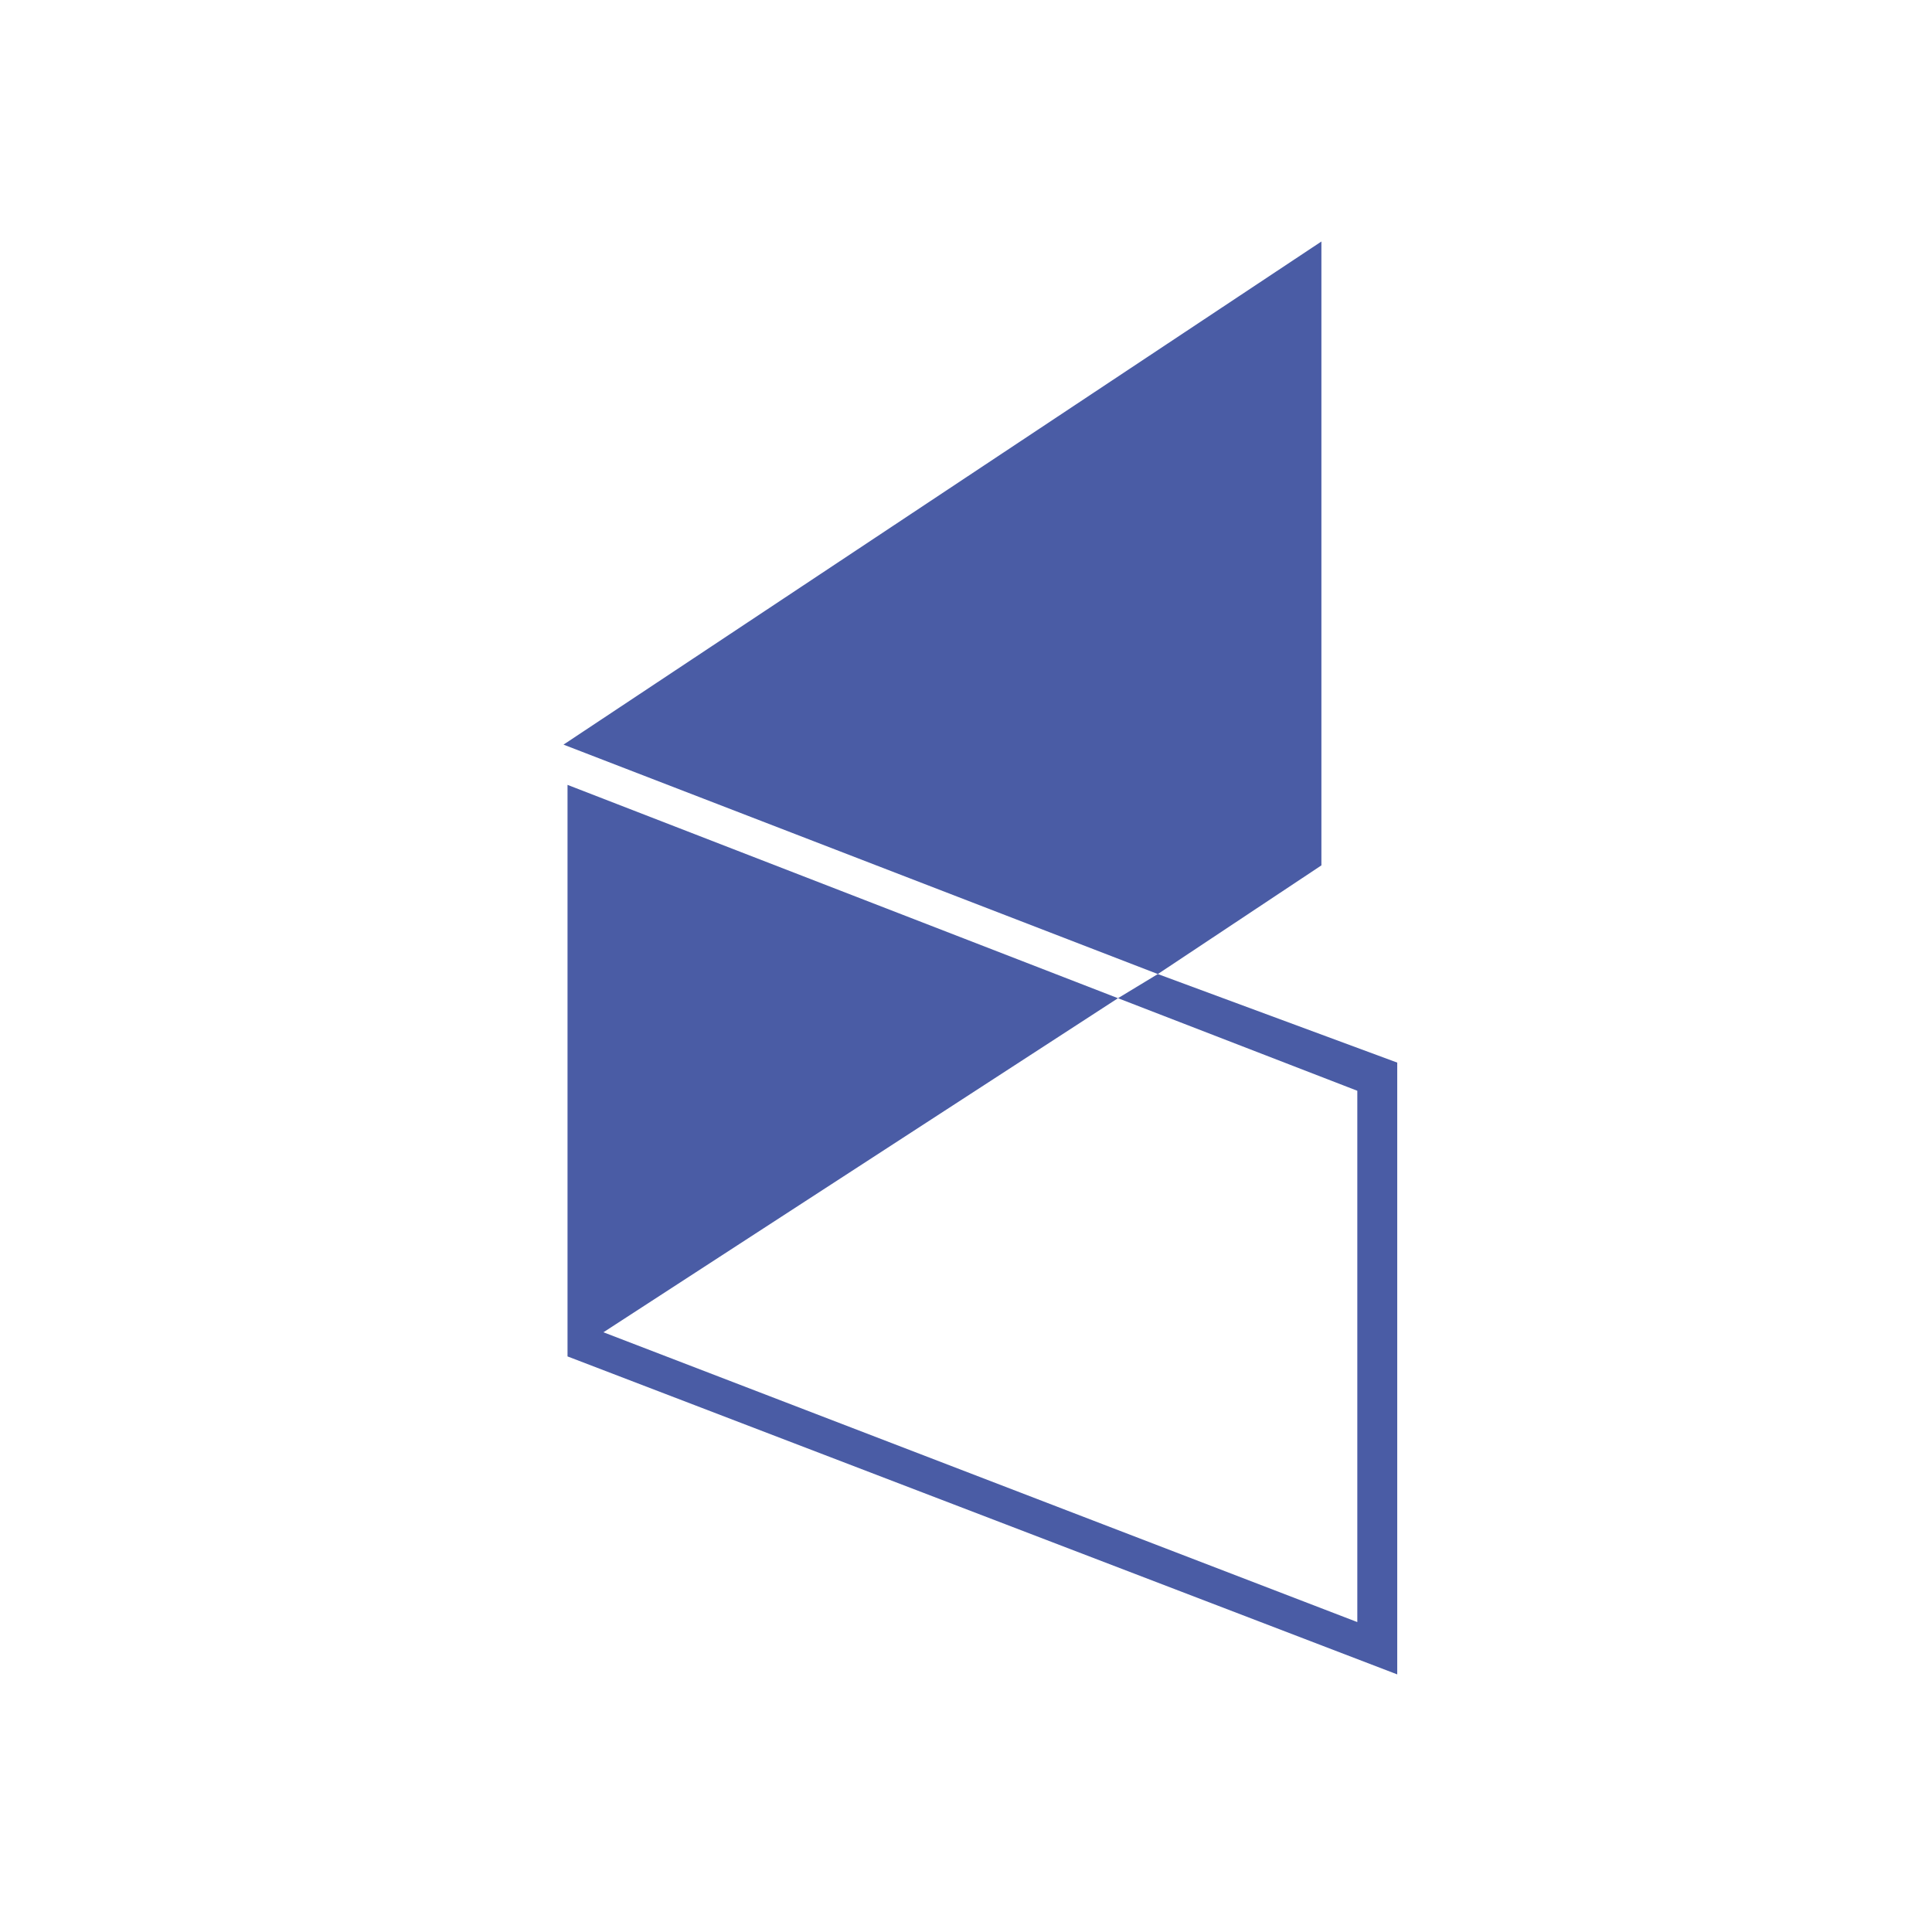
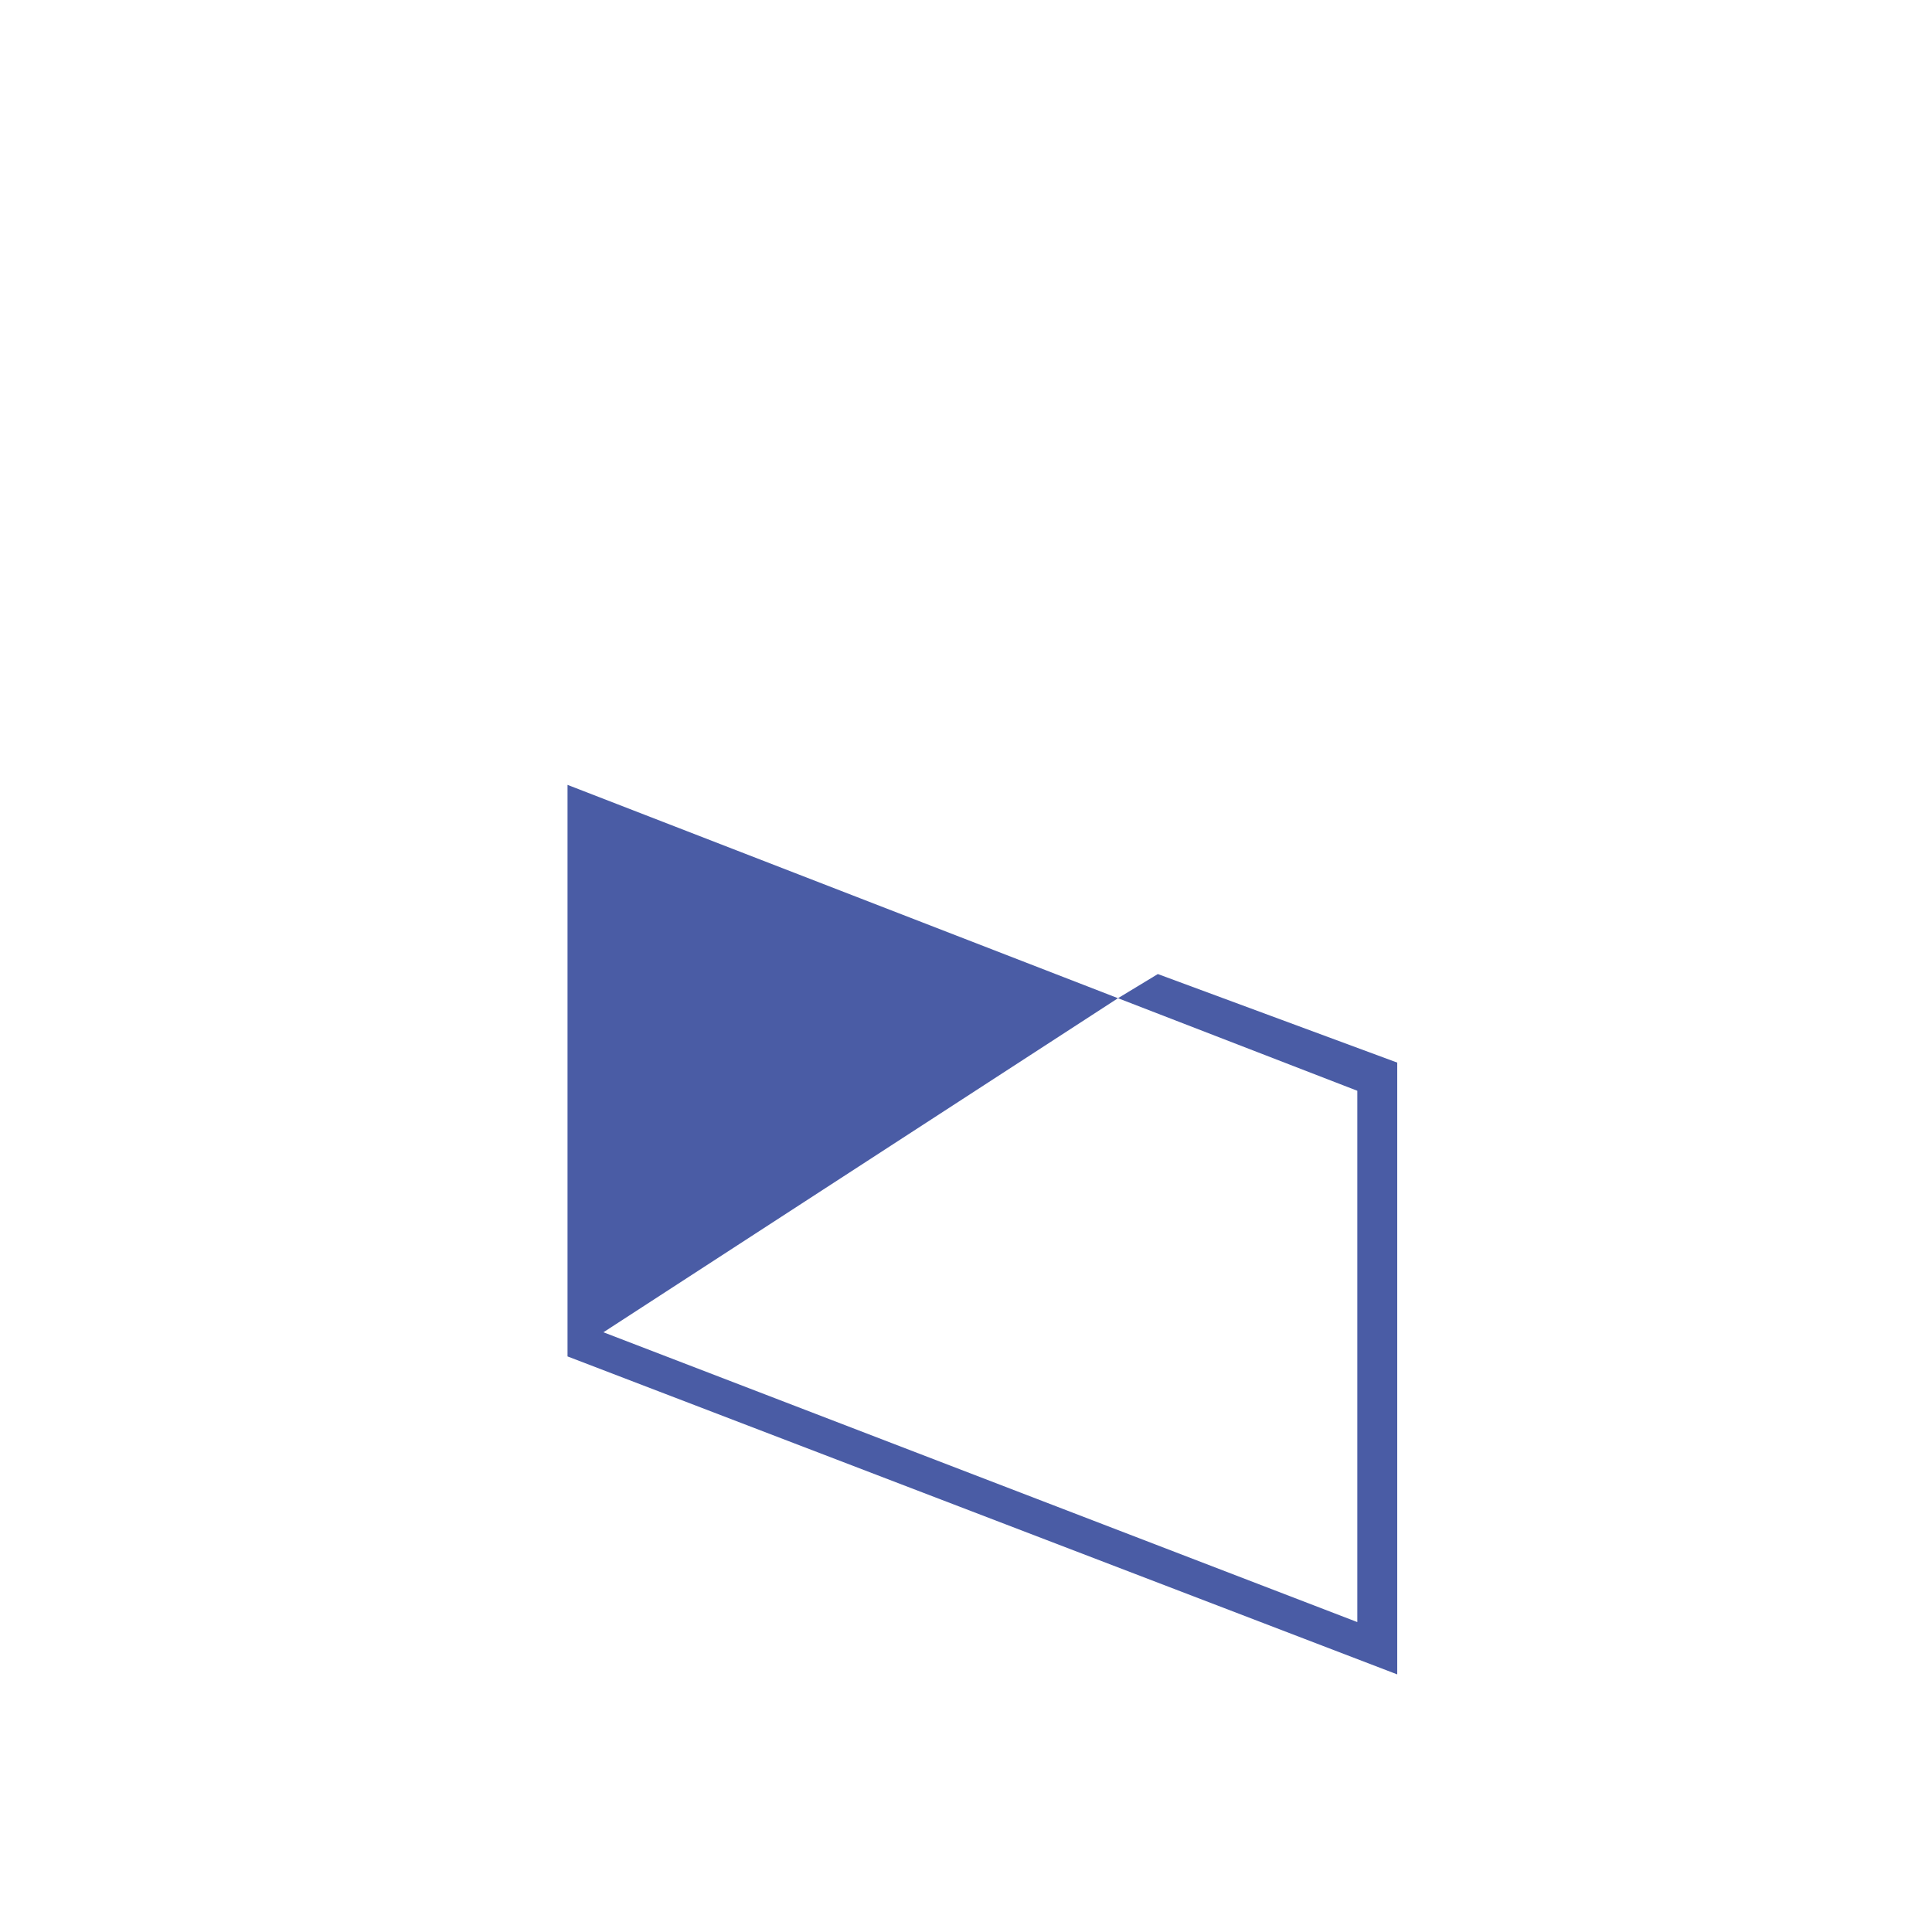
<svg xmlns="http://www.w3.org/2000/svg" width="24px" height="24px" viewBox="0 0 24 24">
  <title>Graphic / Logo / Import / InfusionSoft</title>
  <desc>Created with Sketch.</desc>
  <g id="Graphic-/-Logo-/-Import-/-InfusionSoft" stroke="none" stroke-width="1" fill="none" fill-rule="evenodd">
    <g id="Group" transform="translate(7, 3)" fill="#4A5CA5">
      <path d="M7.383,9.1 L6.888,9.4 L0.05,6.75 L0.05,13.85 L10.357,17.8 L10.357,10.2 L7.383,9.1 Z M9.861,17.15 L0.496,13.55 L0.496,13.55 L6.888,9.4 L9.861,10.55 L9.861,17.15 Z" id="Shape" fill-rule="nonzero" />
-       <polygon id="Path" points="9.415 7.75 9.415 0 0 6.25 0 6.25 7.383 9.1" />
    </g>
  </g>
</svg>